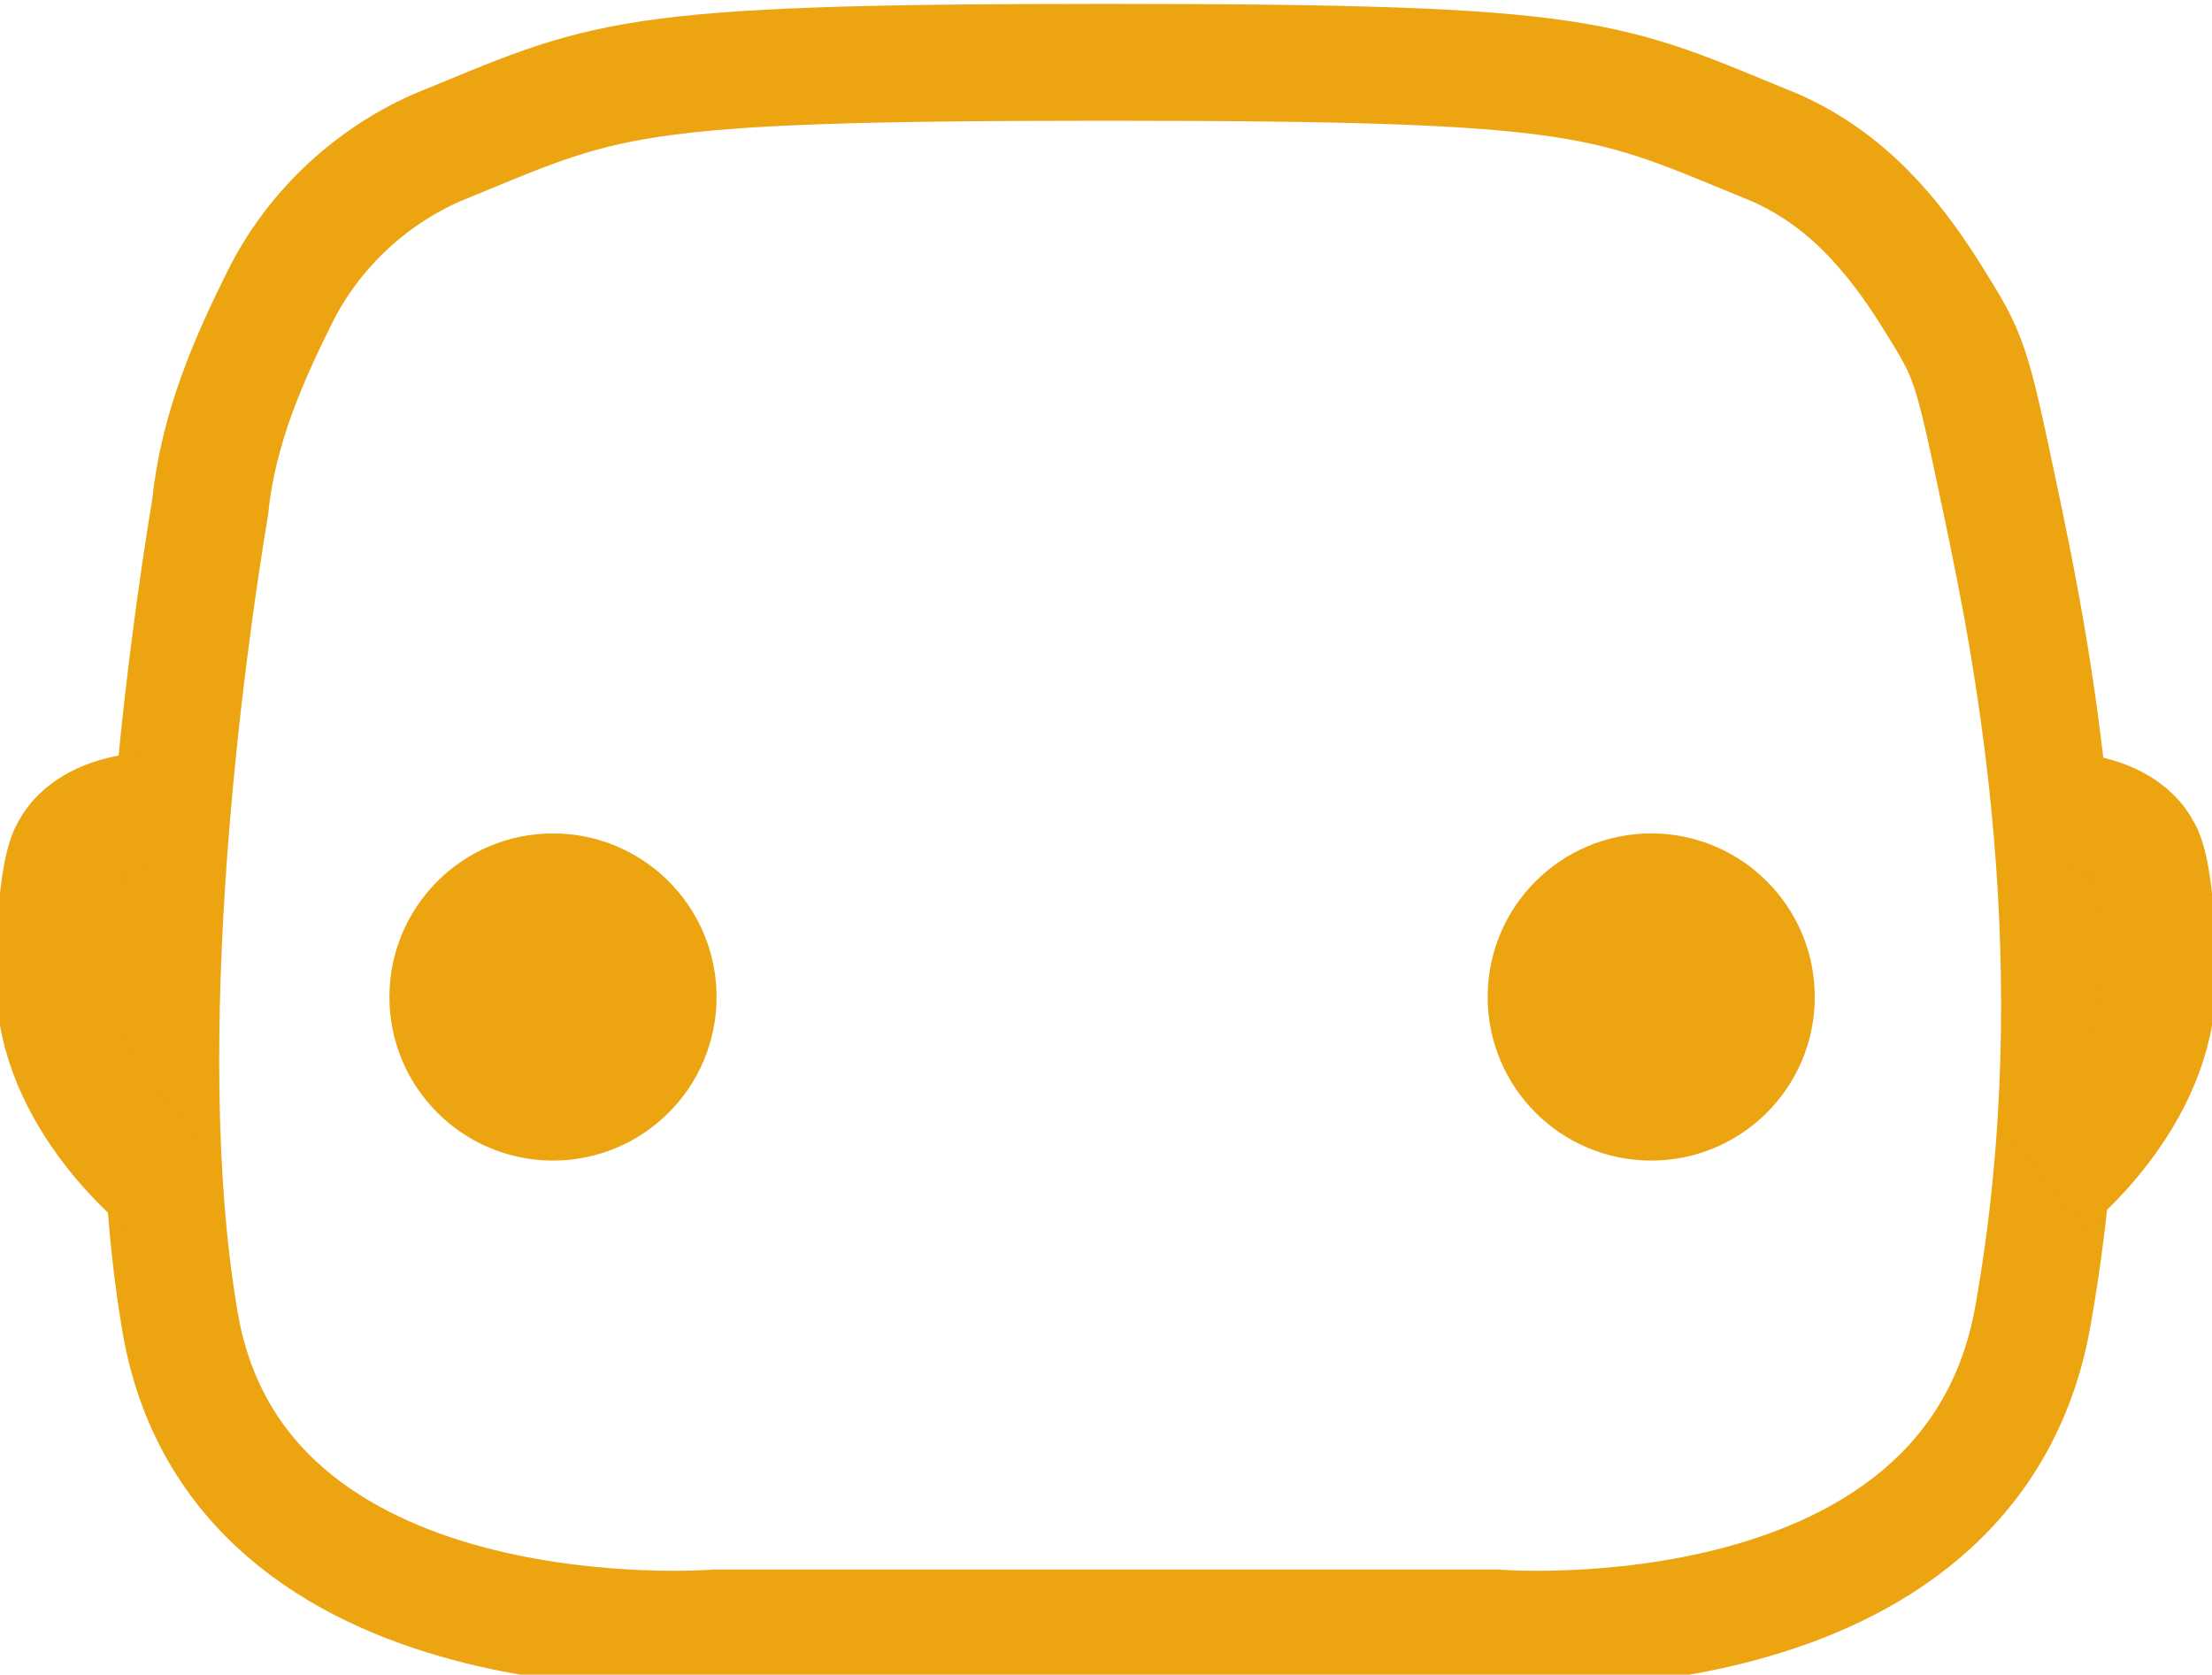
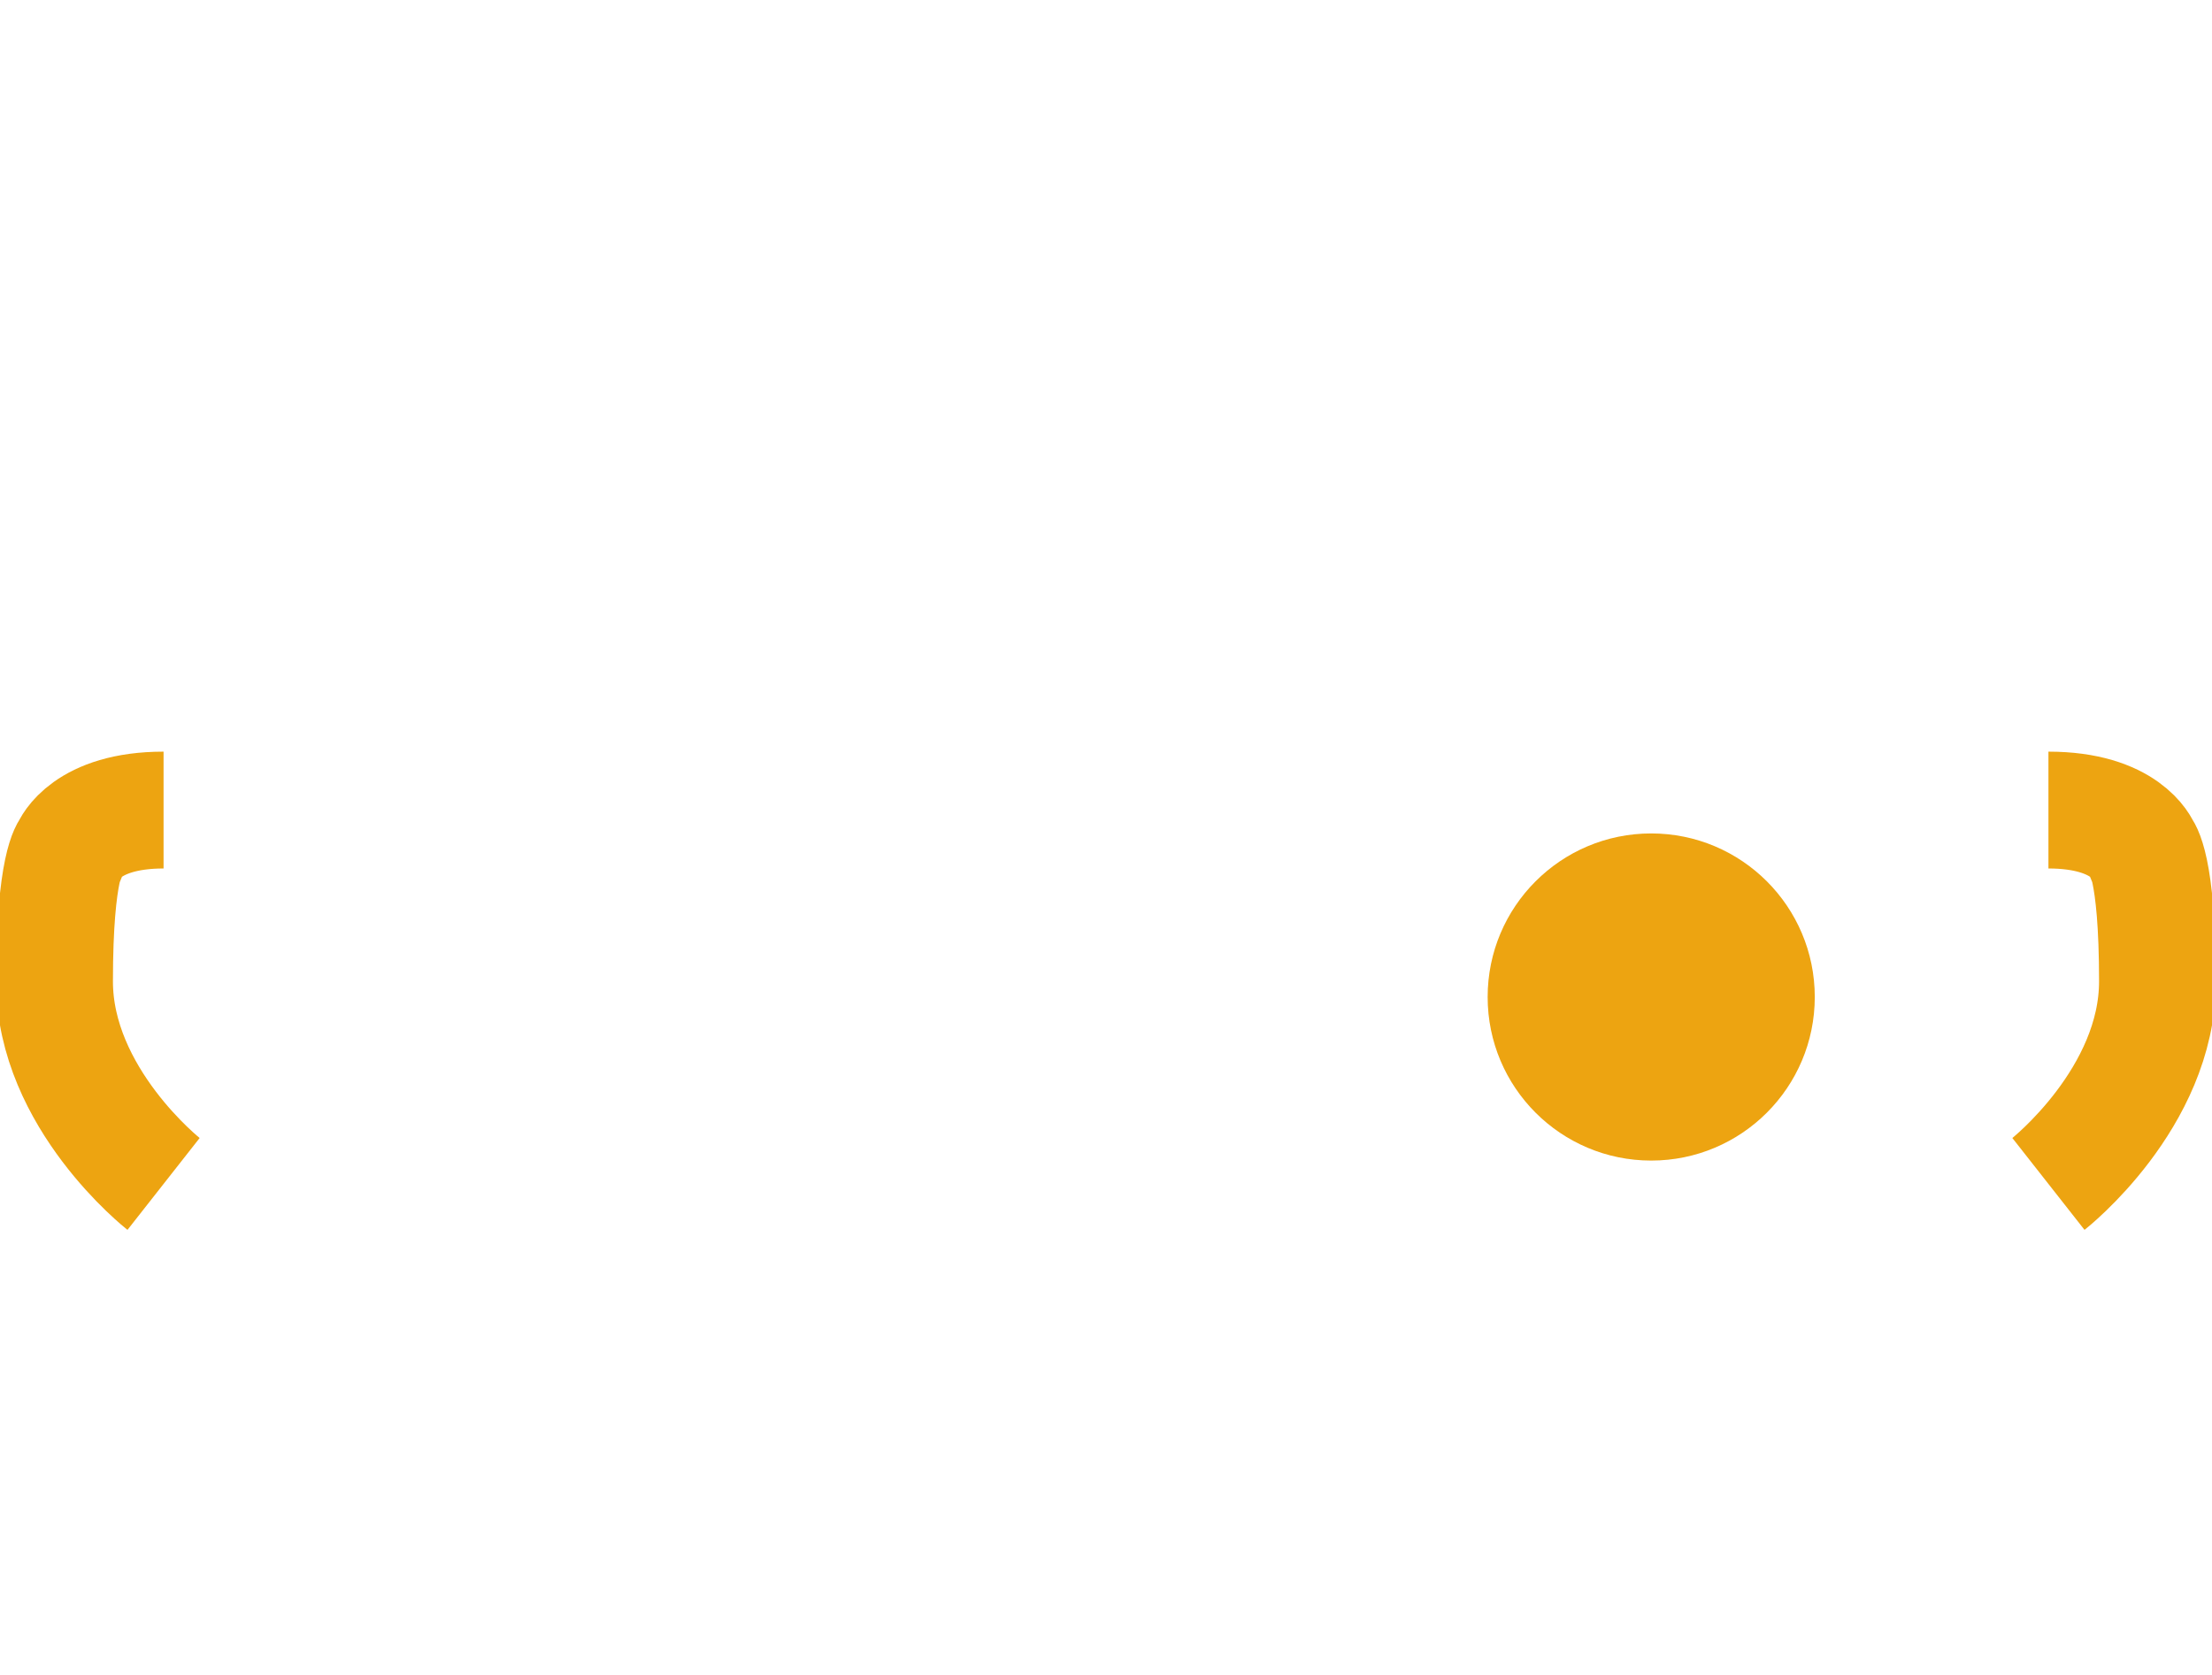
<svg xmlns="http://www.w3.org/2000/svg" id="Layer_2" version="1.1" viewBox="0 0 28.4 21.5">
  <defs>
    <style>
      .st0 {
        fill: #eda411;
      }

      .st1 {
        fill: none;
        stroke: #eda411;
        stroke-miterlimit: 10;
        stroke-width: 1.5px;
      }
    </style>
  </defs>
  <g id="Layer_2-2">
    <g>
      <g>
-         <path class="st1" d="M22.8,1.9c-2.2-.9-2.3-1.1-8.6-1.1s-6.4.2-8.6,1.1c-.9.4-1.6,1.1-2,1.9s-.8,1.7-.9,2.7c-.3,1.8-1,6.8-.4,10.4.7,4.5,6.9,4,6.9,4h10s6.1.5,6.9-4,0-8.5-.4-10.4-.4-1.9-.9-2.7-1.1-1.5-2-1.9Z" />
        <g>
          <path class="st1" d="M26.3,15.2s1.4-1.1,1.4-2.6-.2-1.7-.2-1.7c0,0-.2-.5-1.2-.5" />
          <path class="st1" d="M2.1,15.2s-1.4-1.1-1.4-2.6.2-1.7.2-1.7c0,0,.2-.5,1.2-.5" />
        </g>
      </g>
      <circle class="st0" cx="21.2" cy="12.8" r="2.1" />
-       <circle class="st0" cx="7.1" cy="12.8" r="2.1" />
    </g>
  </g>
</svg>